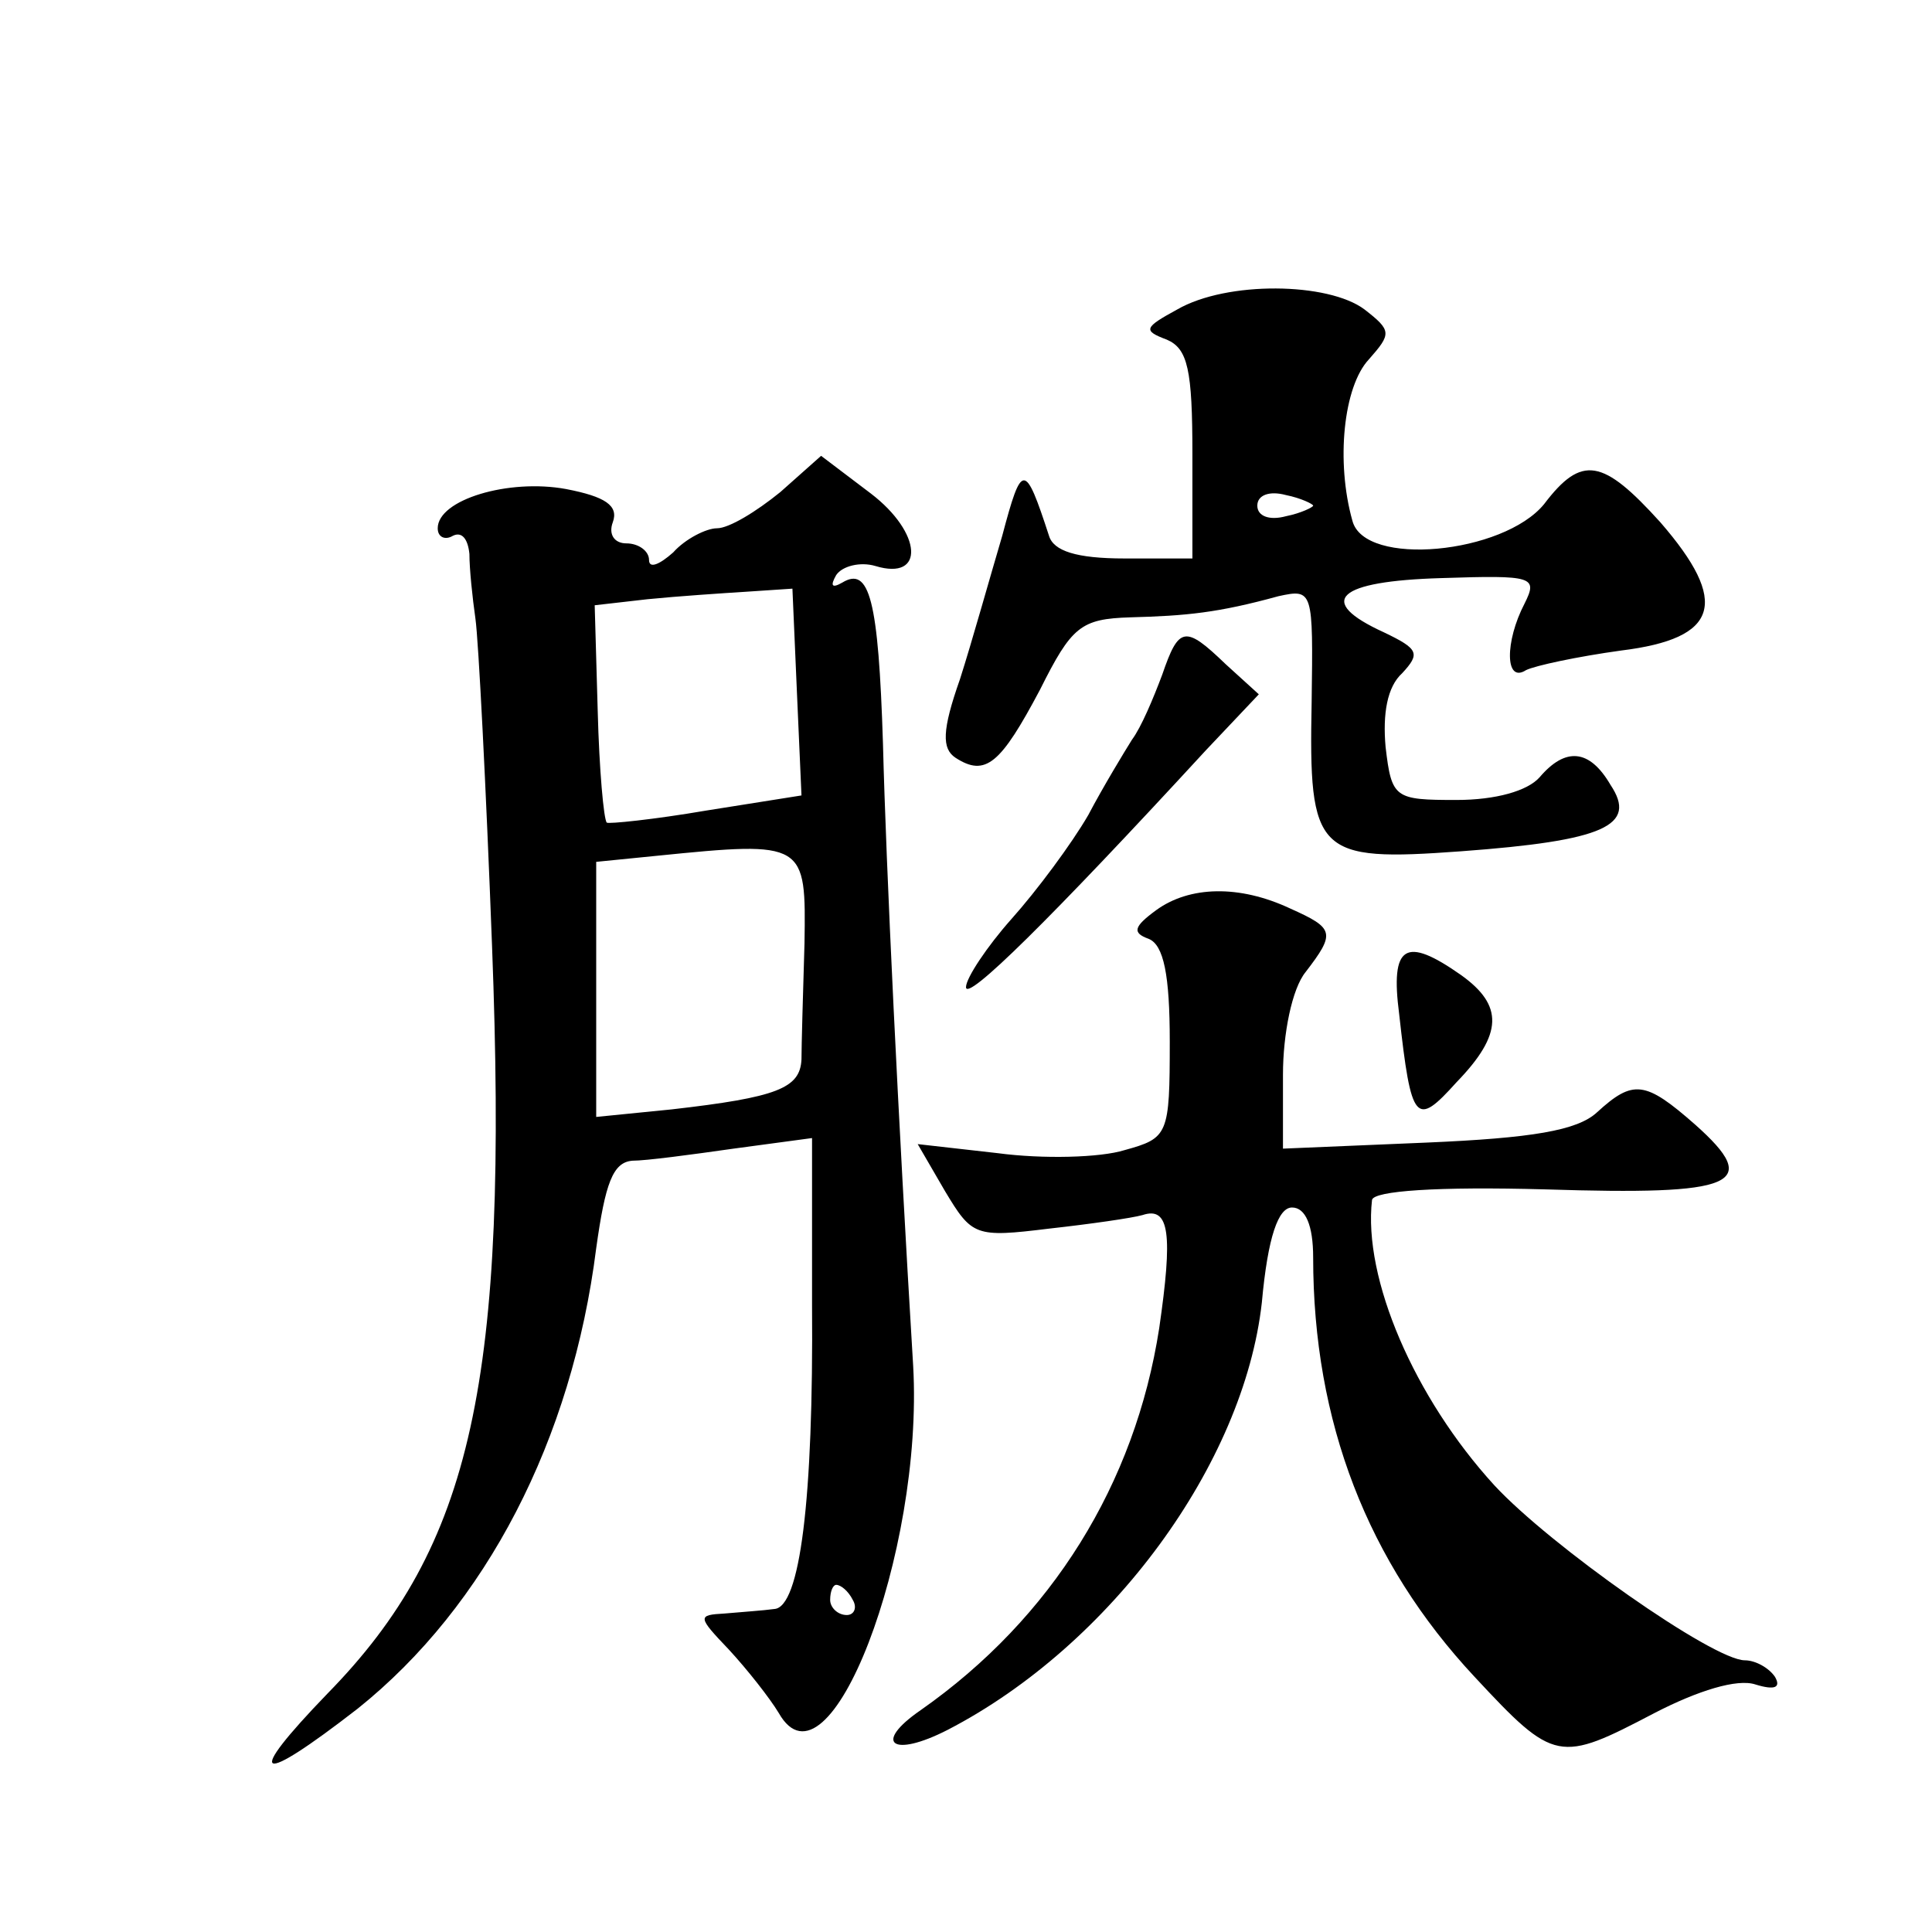
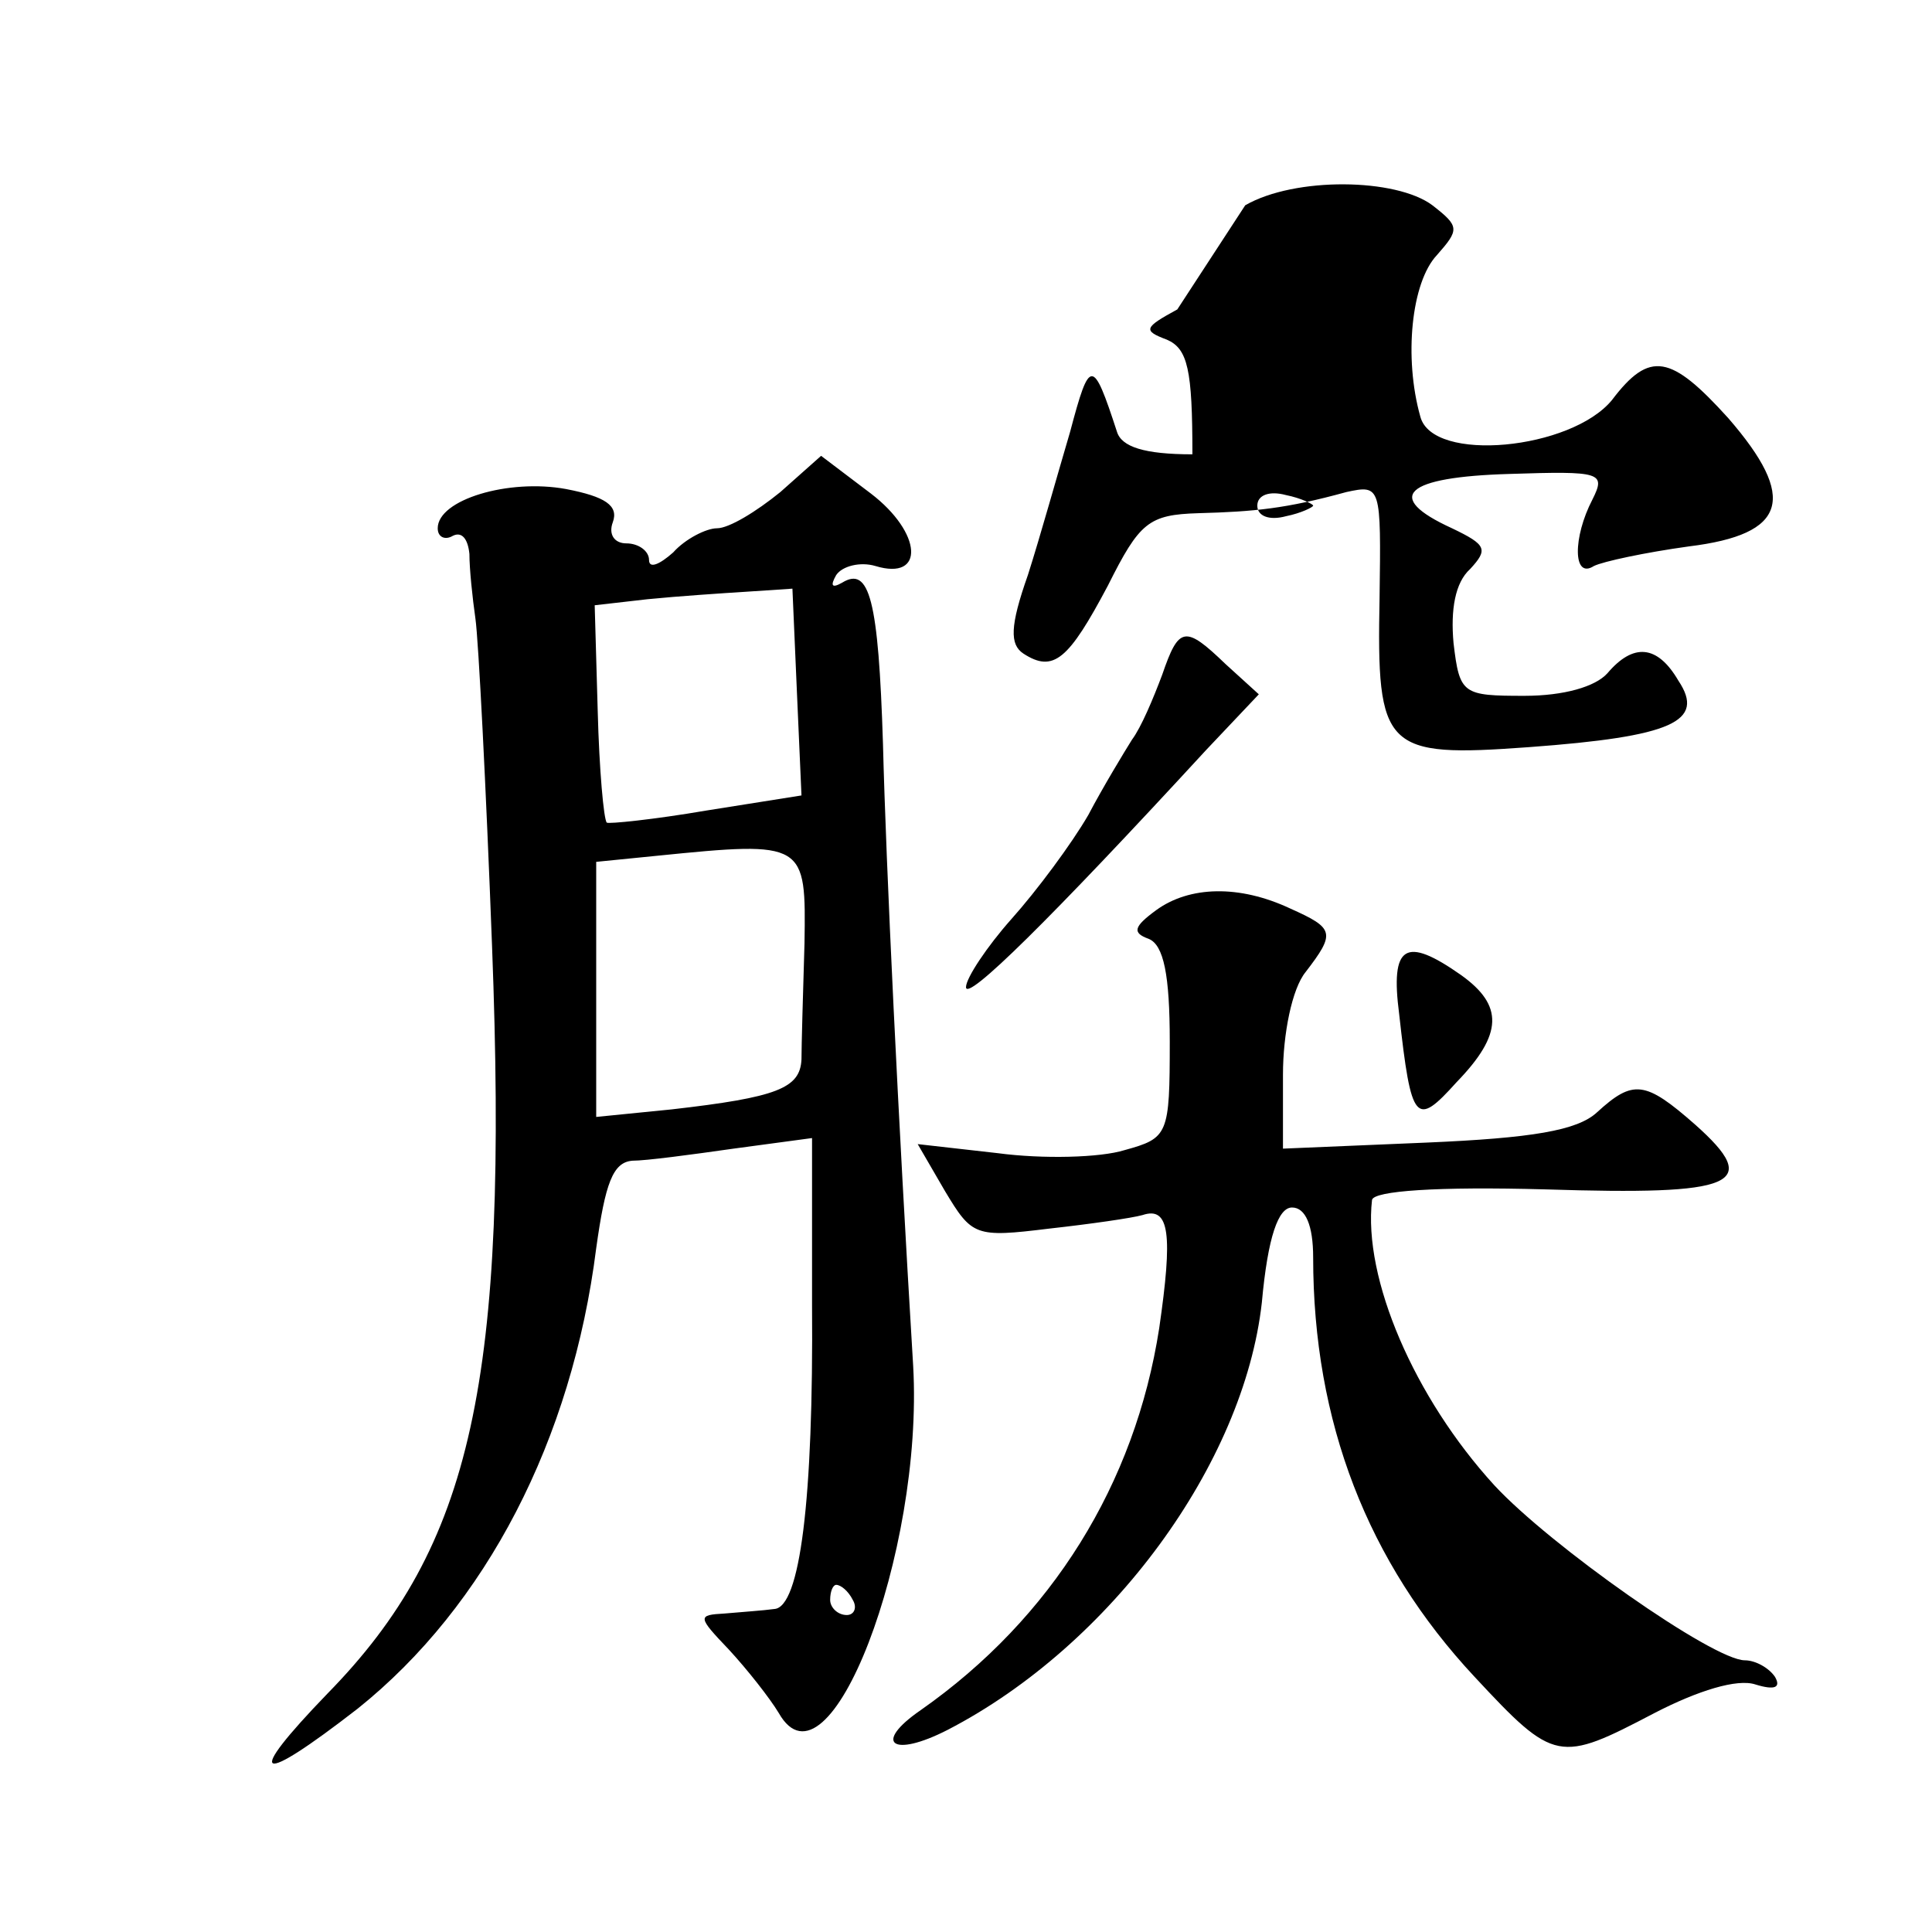
<svg xmlns="http://www.w3.org/2000/svg" version="1.0" width="128pt" height="128pt" viewBox="0 0 128 128" preserveAspectRatio="xMidYMid meet">
  <g transform="translate(0,128) scale(0.1,-0.1)" fill="#0" stroke="none">
-     <path d="M780 1075 c-22 -12 -23 -14 -7 -20 14 -6 17 -20 17 -76 l0 -69 -45 0 c-32 0 -47 5 -50 15 -16 49 -18 49 -31 0 -8 -27 -20 -70 -28 -95 -12 -34 -12 -46 -3 -52 20 -13 30 -4 56 45 21 42 27 47 60 48 37 1 58 3 98 14 23 5 23 4 22 -70 -2 -101 3 -106 99 -99 95 7 117 17 99 44 -14 24 -30 25 -47 5 -8 -9 -29 -15 -55 -15 -41 0 -43 1 -47 35 -2 22 1 40 11 49 12 13 11 16 -12 27 -46 21 -31 34 38 36 61 2 64 1 55 -17 -13 -25 -13 -53 1 -44 6 3 34 9 63 13 65 8 72 32 26 85 -38 42 -52 45 -77 12 -27 -33 -119 -42 -127 -11 -11 39 -6 89 11 107 15 17 15 19 -3 33 -24 18 -91 19 -124 0z m90 -130 c0 -1 -8 -5 -18 -7 -11 -3 -19 0 -19 7 0 7 8 10 19 7 10 -2 18 -6 18 -7z M517 954 c-16 -13 -34 -24 -42 -24 -7 0 -21 -7 -29 -16 -9 -8 -16 -11 -16 -5 0 6 -7 11 -15 11 -8 0 -12 6 -9 14 4 11 -5 17 -31 22 -38 7 -85 -7 -85 -26 0 -6 5 -8 10 -5 6 3 10 -2 11 -12 0 -10 2 -29 4 -43 2 -14 7 -111 11 -217 11 -288 -13 -397 -109 -495 -56 -58 -47 -62 20 -10 85 68 142 178 158 305 6 43 11 57 24 58 9 0 39 4 67 8 l52 7 0 -110 c1 -130 -8 -201 -25 -202 -7 -1 -22 -2 -33 -3 -18 -1 -18 -2 3 -24 12 -13 27 -32 33 -42 33 -58 96 106 89 230 -10 165 -18 332 -20 412 -3 96 -9 118 -27 107 -7 -4 -8 -2 -4 5 4 6 16 9 26 6 33 -10 31 22 -3 48 l-33 25 -27 -24z m11 -133 l3 -68 -63 -10 c-35 -6 -65 -9 -66 -8 -2 2 -5 35 -6 74 l-2 70 35 4 c20 2 50 4 66 5 l30 2 3 -69z m5 -166 c-1 -33 -2 -68 -2 -77 -1 -19 -16 -25 -86 -33 l-50 -5 0 85 0 84 40 4 c99 10 99 9 98 -58z m32 -435 c3 -5 1 -10 -4 -10 -6 0 -11 5 -11 10 0 6 2 10 4 10 3 0 8 -4 11 -10z M770 833 c-6 -16 -14 -35 -20 -43 -5 -8 -19 -31 -29 -50 -11 -19 -34 -50 -51 -69 -16 -18 -30 -39 -30 -45 0 -10 55 44 159 157 l35 37 -22 20 c-27 26 -31 25 -42 -7z M766 677 c-15 -11 -16 -15 -5 -19 10 -4 14 -24 14 -68 0 -62 -1 -64 -30 -72 -16 -5 -54 -6 -84 -2 l-53 6 18 -31 c18 -30 20 -31 69 -25 27 3 55 7 62 9 18 6 20 -13 11 -75 -16 -103 -71 -192 -158 -253 -32 -22 -19 -32 18 -13 108 56 196 176 208 283 4 44 11 63 20 63 9 0 14 -12 14 -33 0 -109 36 -202 107 -278 53 -57 56 -57 119 -24 29 15 55 23 67 19 13 -4 17 -2 13 5 -4 6 -13 11 -20 11 -21 0 -129 76 -166 116 -53 58 -87 137 -81 189 1 6 43 9 115 7 126 -4 144 3 99 43 -33 29 -41 30 -65 8 -13 -12 -43 -17 -113 -20 l-95 -4 0 49 c0 27 6 57 15 68 20 26 19 29 -10 42 -34 16 -67 15 -89 -1z M927 608 c8 -72 11 -75 38 -45 31 32 31 51 3 71 -37 26 -47 20 -41 -26z" />
+     <path d="M780 1075 c-22 -12 -23 -14 -7 -20 14 -6 17 -20 17 -76 c-32 0 -47 5 -50 15 -16 49 -18 49 -31 0 -8 -27 -20 -70 -28 -95 -12 -34 -12 -46 -3 -52 20 -13 30 -4 56 45 21 42 27 47 60 48 37 1 58 3 98 14 23 5 23 4 22 -70 -2 -101 3 -106 99 -99 95 7 117 17 99 44 -14 24 -30 25 -47 5 -8 -9 -29 -15 -55 -15 -41 0 -43 1 -47 35 -2 22 1 40 11 49 12 13 11 16 -12 27 -46 21 -31 34 38 36 61 2 64 1 55 -17 -13 -25 -13 -53 1 -44 6 3 34 9 63 13 65 8 72 32 26 85 -38 42 -52 45 -77 12 -27 -33 -119 -42 -127 -11 -11 39 -6 89 11 107 15 17 15 19 -3 33 -24 18 -91 19 -124 0z m90 -130 c0 -1 -8 -5 -18 -7 -11 -3 -19 0 -19 7 0 7 8 10 19 7 10 -2 18 -6 18 -7z M517 954 c-16 -13 -34 -24 -42 -24 -7 0 -21 -7 -29 -16 -9 -8 -16 -11 -16 -5 0 6 -7 11 -15 11 -8 0 -12 6 -9 14 4 11 -5 17 -31 22 -38 7 -85 -7 -85 -26 0 -6 5 -8 10 -5 6 3 10 -2 11 -12 0 -10 2 -29 4 -43 2 -14 7 -111 11 -217 11 -288 -13 -397 -109 -495 -56 -58 -47 -62 20 -10 85 68 142 178 158 305 6 43 11 57 24 58 9 0 39 4 67 8 l52 7 0 -110 c1 -130 -8 -201 -25 -202 -7 -1 -22 -2 -33 -3 -18 -1 -18 -2 3 -24 12 -13 27 -32 33 -42 33 -58 96 106 89 230 -10 165 -18 332 -20 412 -3 96 -9 118 -27 107 -7 -4 -8 -2 -4 5 4 6 16 9 26 6 33 -10 31 22 -3 48 l-33 25 -27 -24z m11 -133 l3 -68 -63 -10 c-35 -6 -65 -9 -66 -8 -2 2 -5 35 -6 74 l-2 70 35 4 c20 2 50 4 66 5 l30 2 3 -69z m5 -166 c-1 -33 -2 -68 -2 -77 -1 -19 -16 -25 -86 -33 l-50 -5 0 85 0 84 40 4 c99 10 99 9 98 -58z m32 -435 c3 -5 1 -10 -4 -10 -6 0 -11 5 -11 10 0 6 2 10 4 10 3 0 8 -4 11 -10z M770 833 c-6 -16 -14 -35 -20 -43 -5 -8 -19 -31 -29 -50 -11 -19 -34 -50 -51 -69 -16 -18 -30 -39 -30 -45 0 -10 55 44 159 157 l35 37 -22 20 c-27 26 -31 25 -42 -7z M766 677 c-15 -11 -16 -15 -5 -19 10 -4 14 -24 14 -68 0 -62 -1 -64 -30 -72 -16 -5 -54 -6 -84 -2 l-53 6 18 -31 c18 -30 20 -31 69 -25 27 3 55 7 62 9 18 6 20 -13 11 -75 -16 -103 -71 -192 -158 -253 -32 -22 -19 -32 18 -13 108 56 196 176 208 283 4 44 11 63 20 63 9 0 14 -12 14 -33 0 -109 36 -202 107 -278 53 -57 56 -57 119 -24 29 15 55 23 67 19 13 -4 17 -2 13 5 -4 6 -13 11 -20 11 -21 0 -129 76 -166 116 -53 58 -87 137 -81 189 1 6 43 9 115 7 126 -4 144 3 99 43 -33 29 -41 30 -65 8 -13 -12 -43 -17 -113 -20 l-95 -4 0 49 c0 27 6 57 15 68 20 26 19 29 -10 42 -34 16 -67 15 -89 -1z M927 608 c8 -72 11 -75 38 -45 31 32 31 51 3 71 -37 26 -47 20 -41 -26z" />
  </g>
</svg>